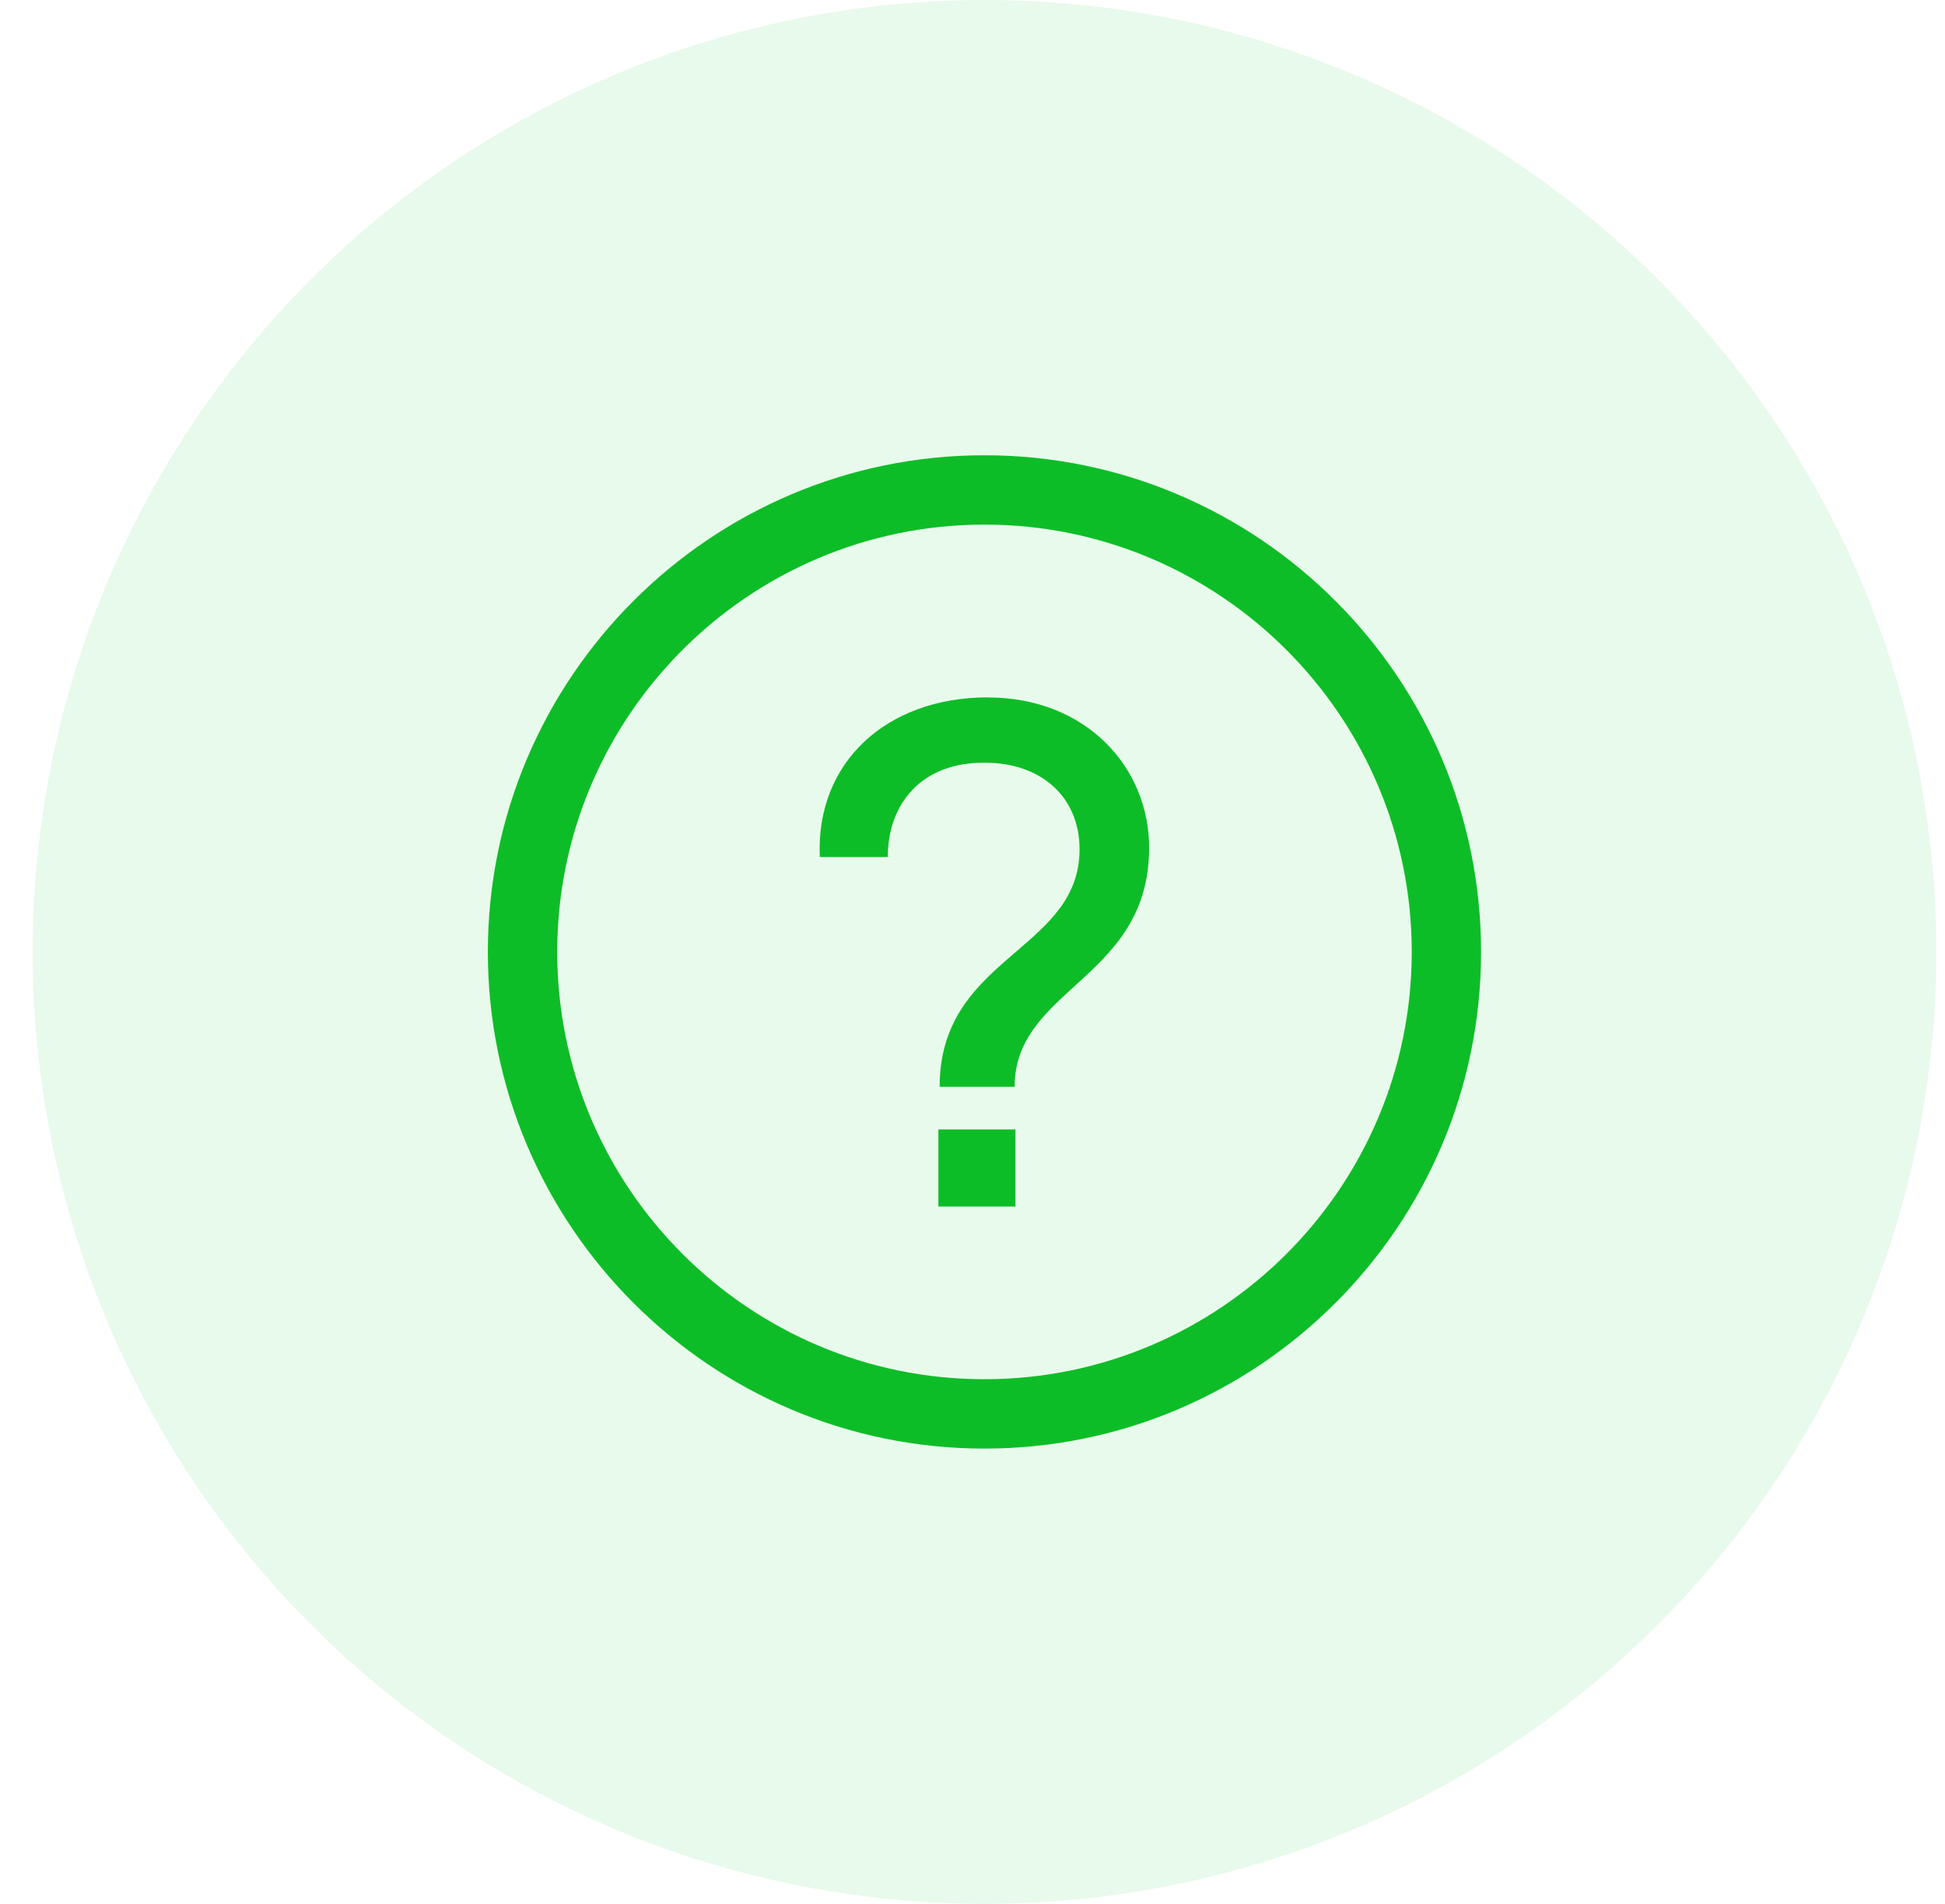
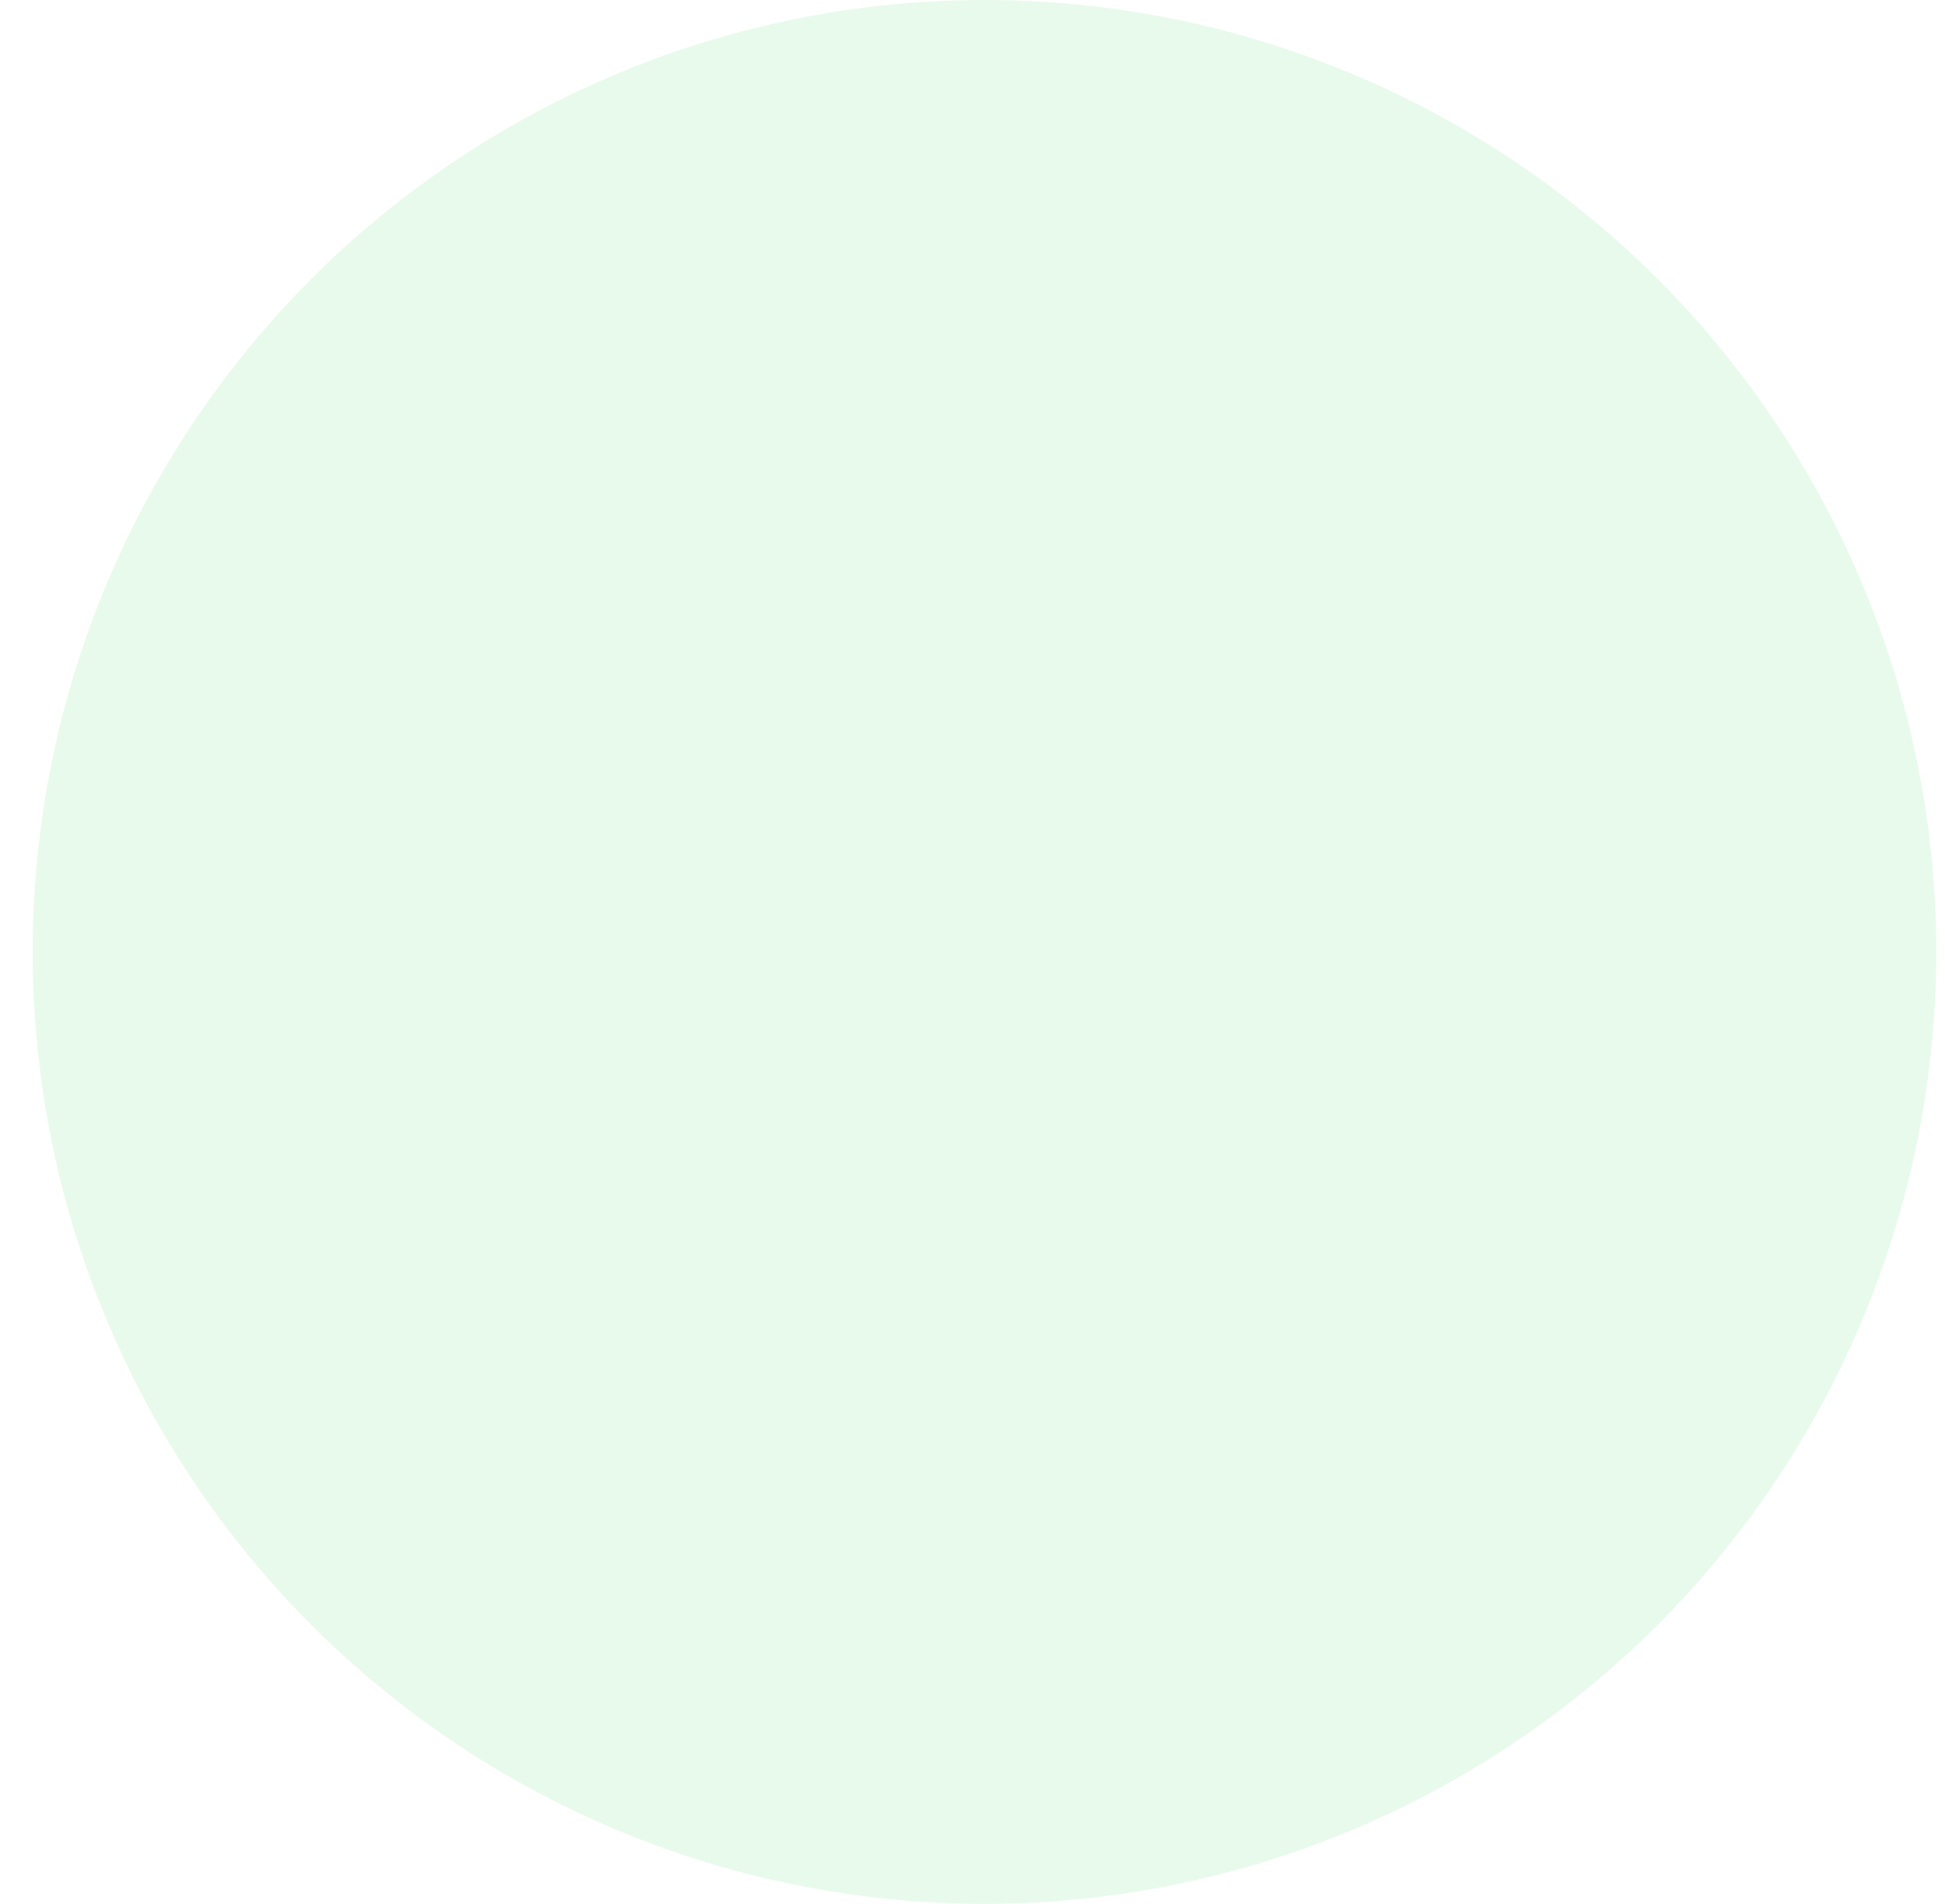
<svg xmlns="http://www.w3.org/2000/svg" width="47" height="46" viewBox="0 0 47 46" fill="none">
  <circle cx="23.789" cy="23" r="23" fill="#1ACB34" fill-opacity="0.1" />
-   <path fill-rule="evenodd" clip-rule="evenodd" d="M23.789 11C17.172 11 11.789 16.383 11.789 23C11.789 29.617 17.172 35 23.789 35C30.406 35 35.789 29.617 35.789 23C35.789 16.383 30.406 11 23.789 11ZM23.789 33.324C18.096 33.324 13.465 28.693 13.465 23C13.465 17.307 18.096 12.675 23.789 12.675C29.482 12.675 34.114 17.307 34.114 23C34.114 28.693 29.482 33.324 23.789 33.324ZM23.877 16.849C21.412 16.849 19.709 18.429 19.81 20.707H21.453C21.453 19.435 22.256 18.41 23.808 18.429C25.152 18.429 26.087 19.251 26.087 20.521C26.087 21.677 25.343 22.316 24.553 22.994C23.659 23.762 22.706 24.58 22.706 26.258H24.518C24.518 25.147 25.22 24.508 25.971 23.823C26.837 23.034 27.768 22.186 27.768 20.485C27.768 18.525 26.23 16.852 23.877 16.852V16.849ZM22.676 27.289H24.538V29.151H22.676V27.289Z" fill="#0DBD27" />
</svg>